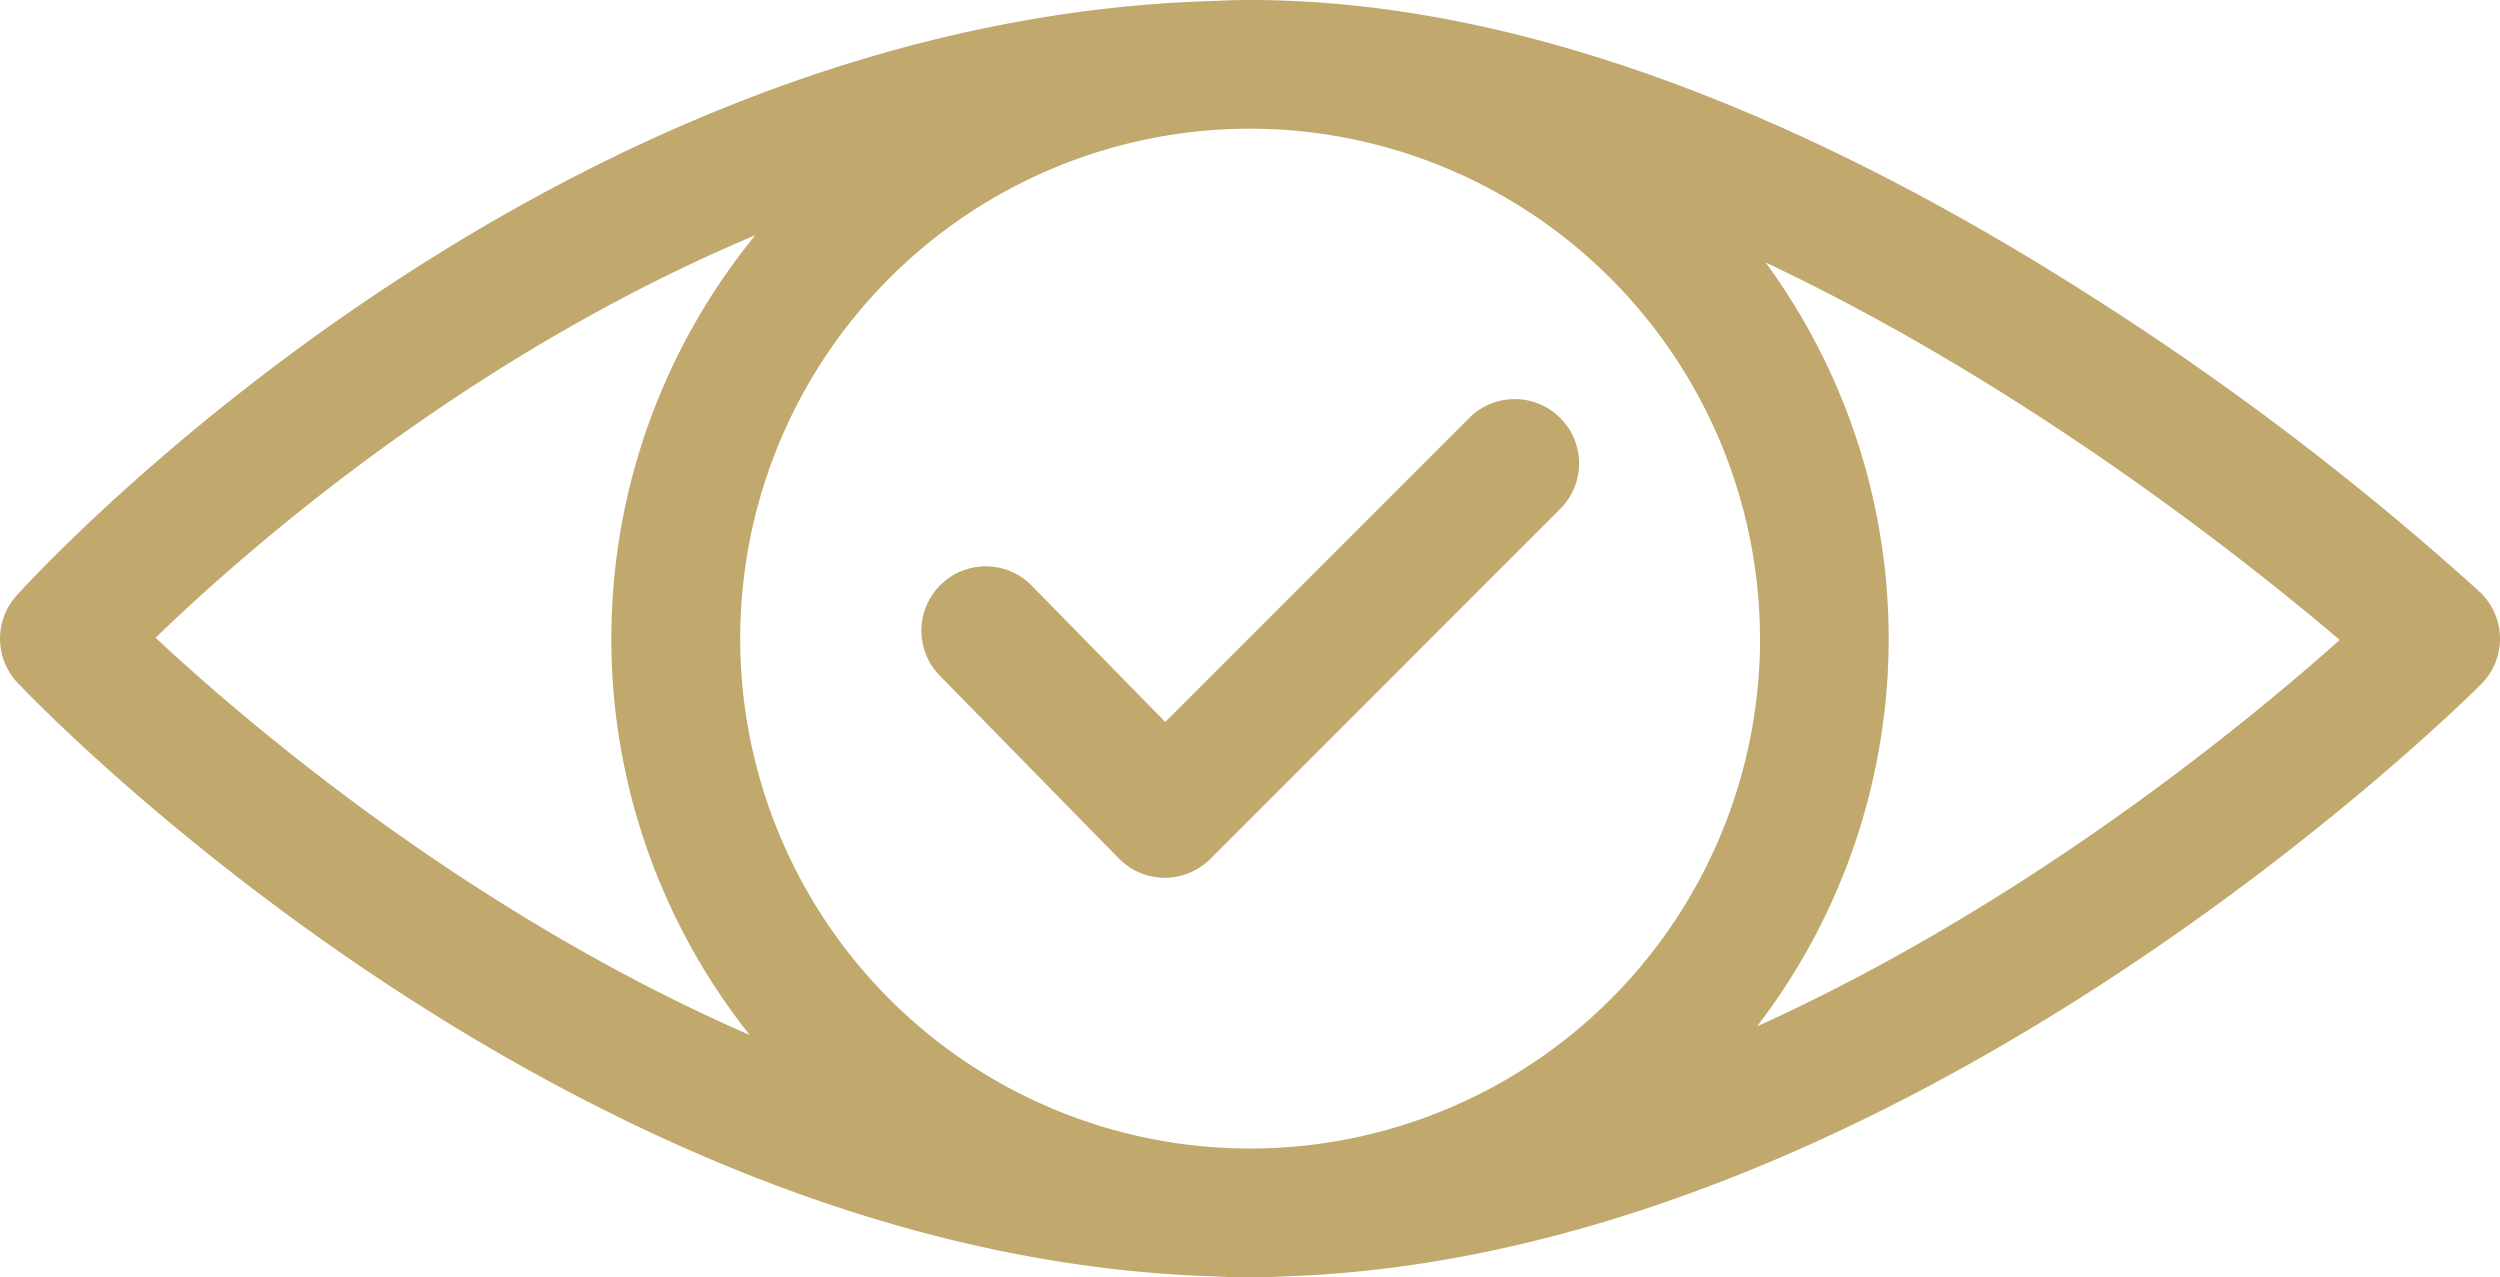
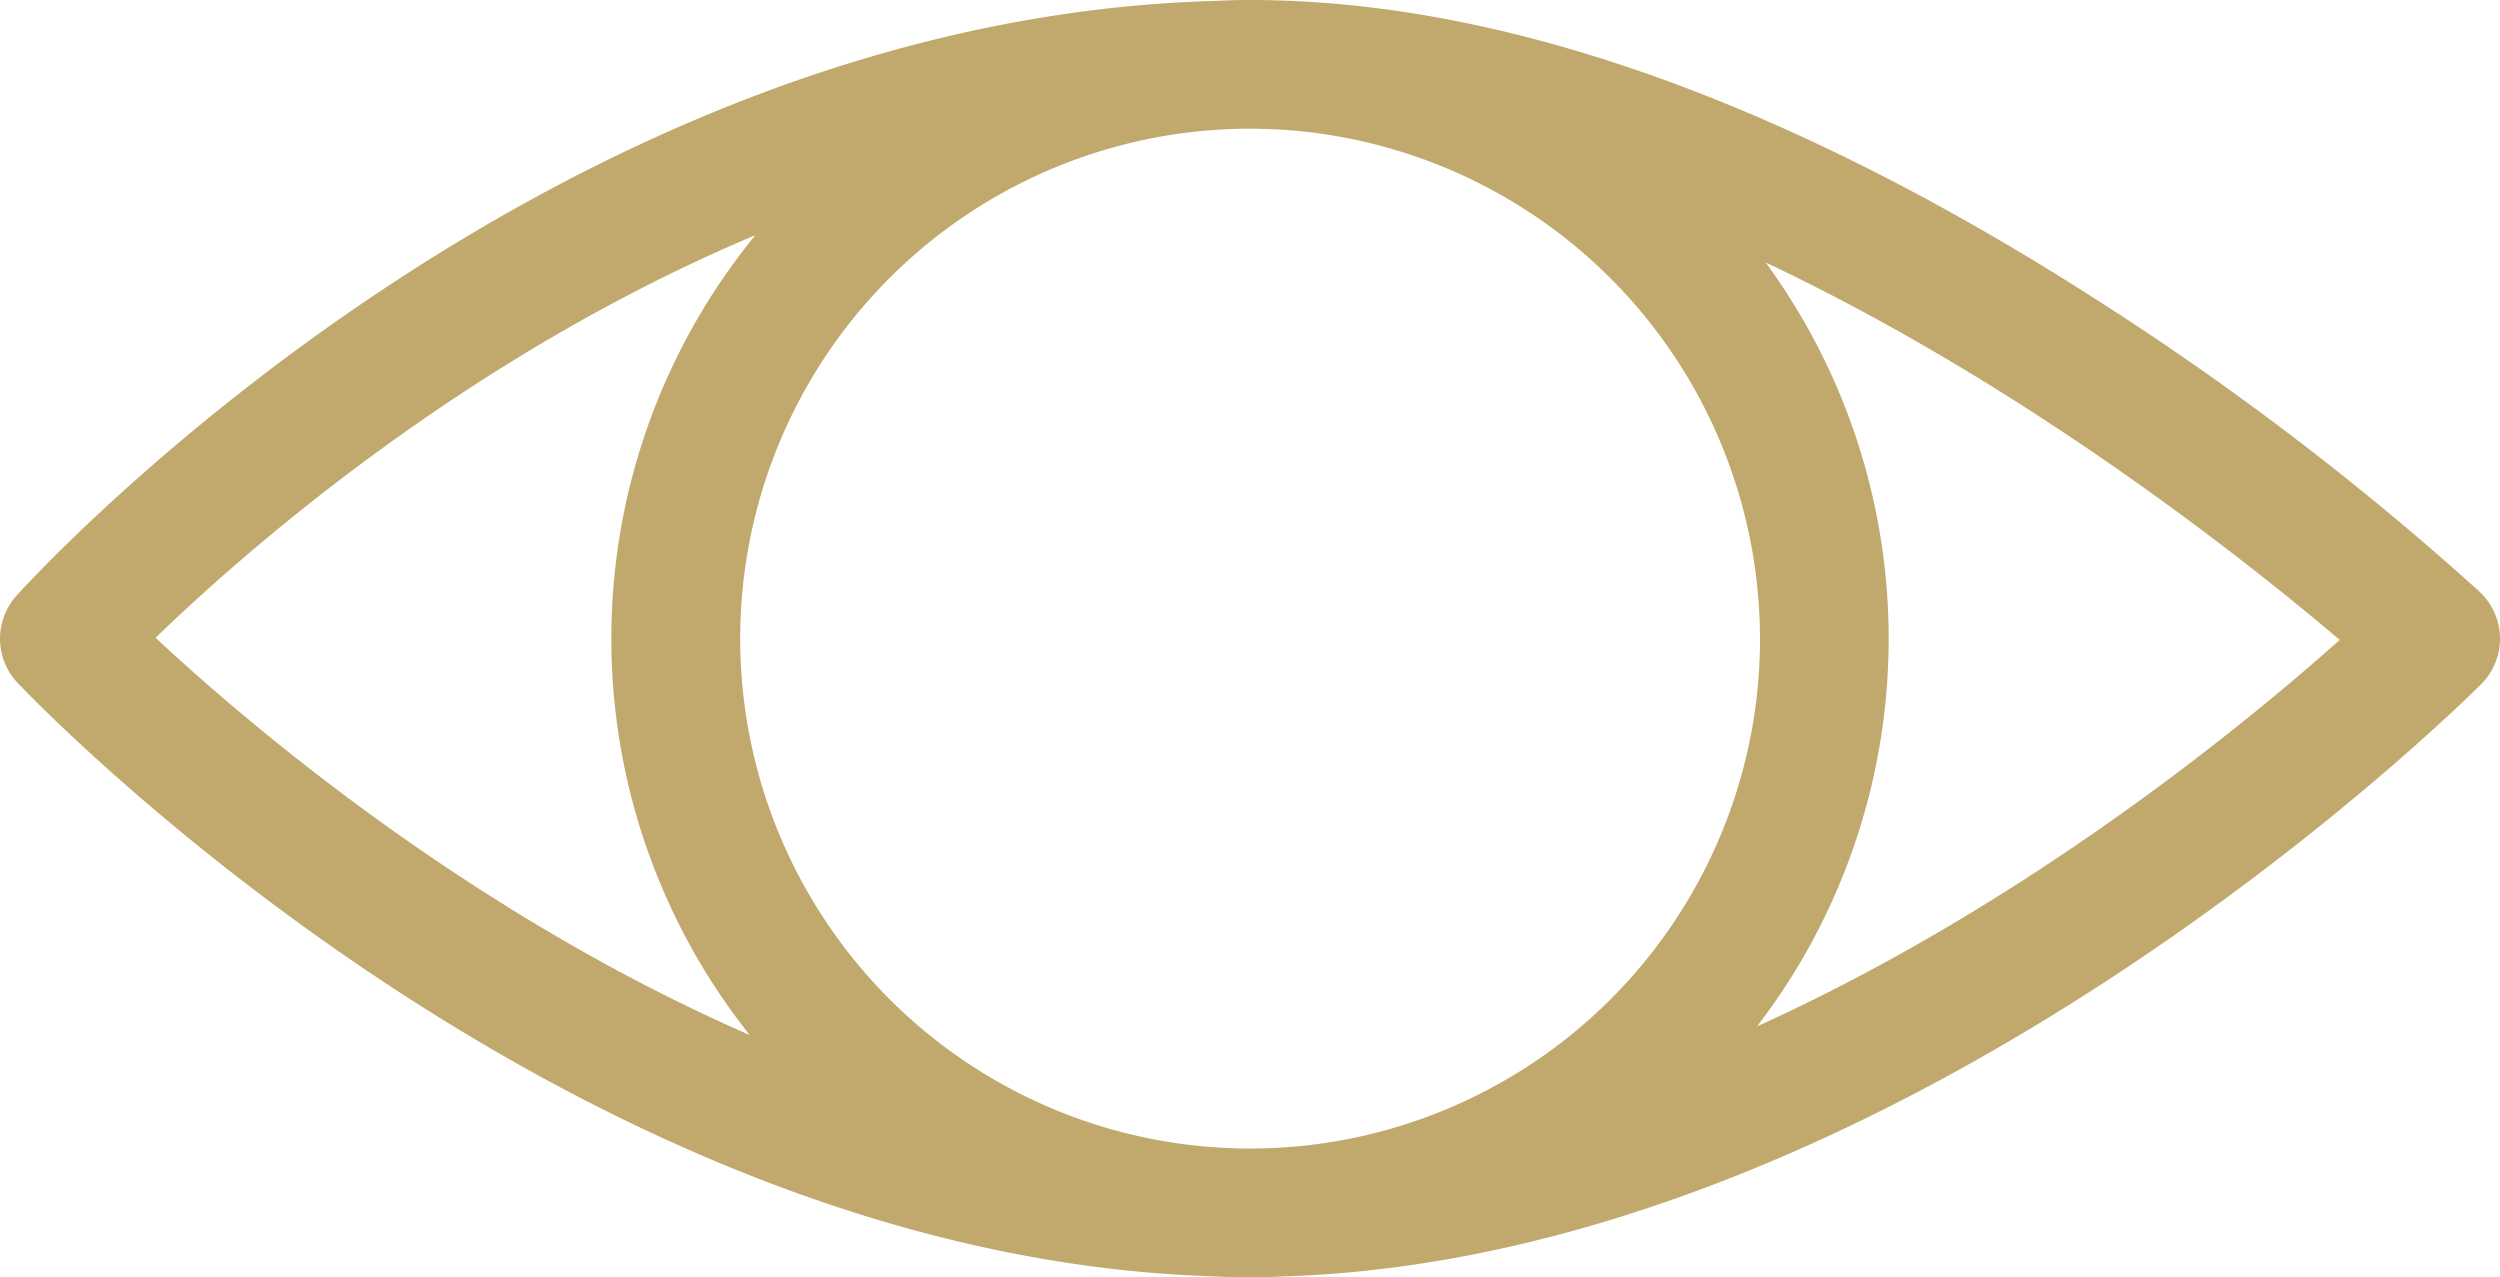
<svg xmlns="http://www.w3.org/2000/svg" width="155.416" height="79.41">
  <g fill="#c1a96e">
    <path d="M155.415 39.642a4.005 4.005 0 0 0-1.261-2.852A179.513 179.513 0 0 0 130.1 18.482C110.92 6.218 93.291 0 77.708 0q-1.032 0-2.051.052C33.93 1.161 2.375 35.536 1.031 37.024a4 4 0 0 0 .069 5.433c1.4 1.483 34.36 35.73 74.519 36.897q1.038.054 2.089.055c.717 0 1.429-.021 2.137-.059 38.379-1.242 72.921-35.339 74.4-36.818a4 4 0 0 0 1.171-2.89m-46 .063A31.7 31.7 0 1 1 77.708 8c.546 0 1.1.024 1.644.042a31.745 31.745 0 0 1 30.06 31.663M46.958 14.62a39.6 39.6 0 0 0-.352 49.722C29.083 56.7 15.312 44.912 9.673 39.648c5.557-5.38 19.26-17.448 37.285-25.028m62.273 49.185a39.588 39.588 0 0 0 .535-47.486c16.082 7.6 29.716 18.391 35.685 23.464-5.888 5.251-19.521 16.459-36.22 24.022" />
-     <path d="M64.139 36.407a4 4 0 1 0-5.715 5.6l11.127 11.359a4 4 0 0 0 2.837 1.2h.021a4 4 0 0 0 2.828-1.166l21.725-21.73a4 4 0 1 0-5.656-5.657L72.438 44.881Z" />
  </g>
</svg>